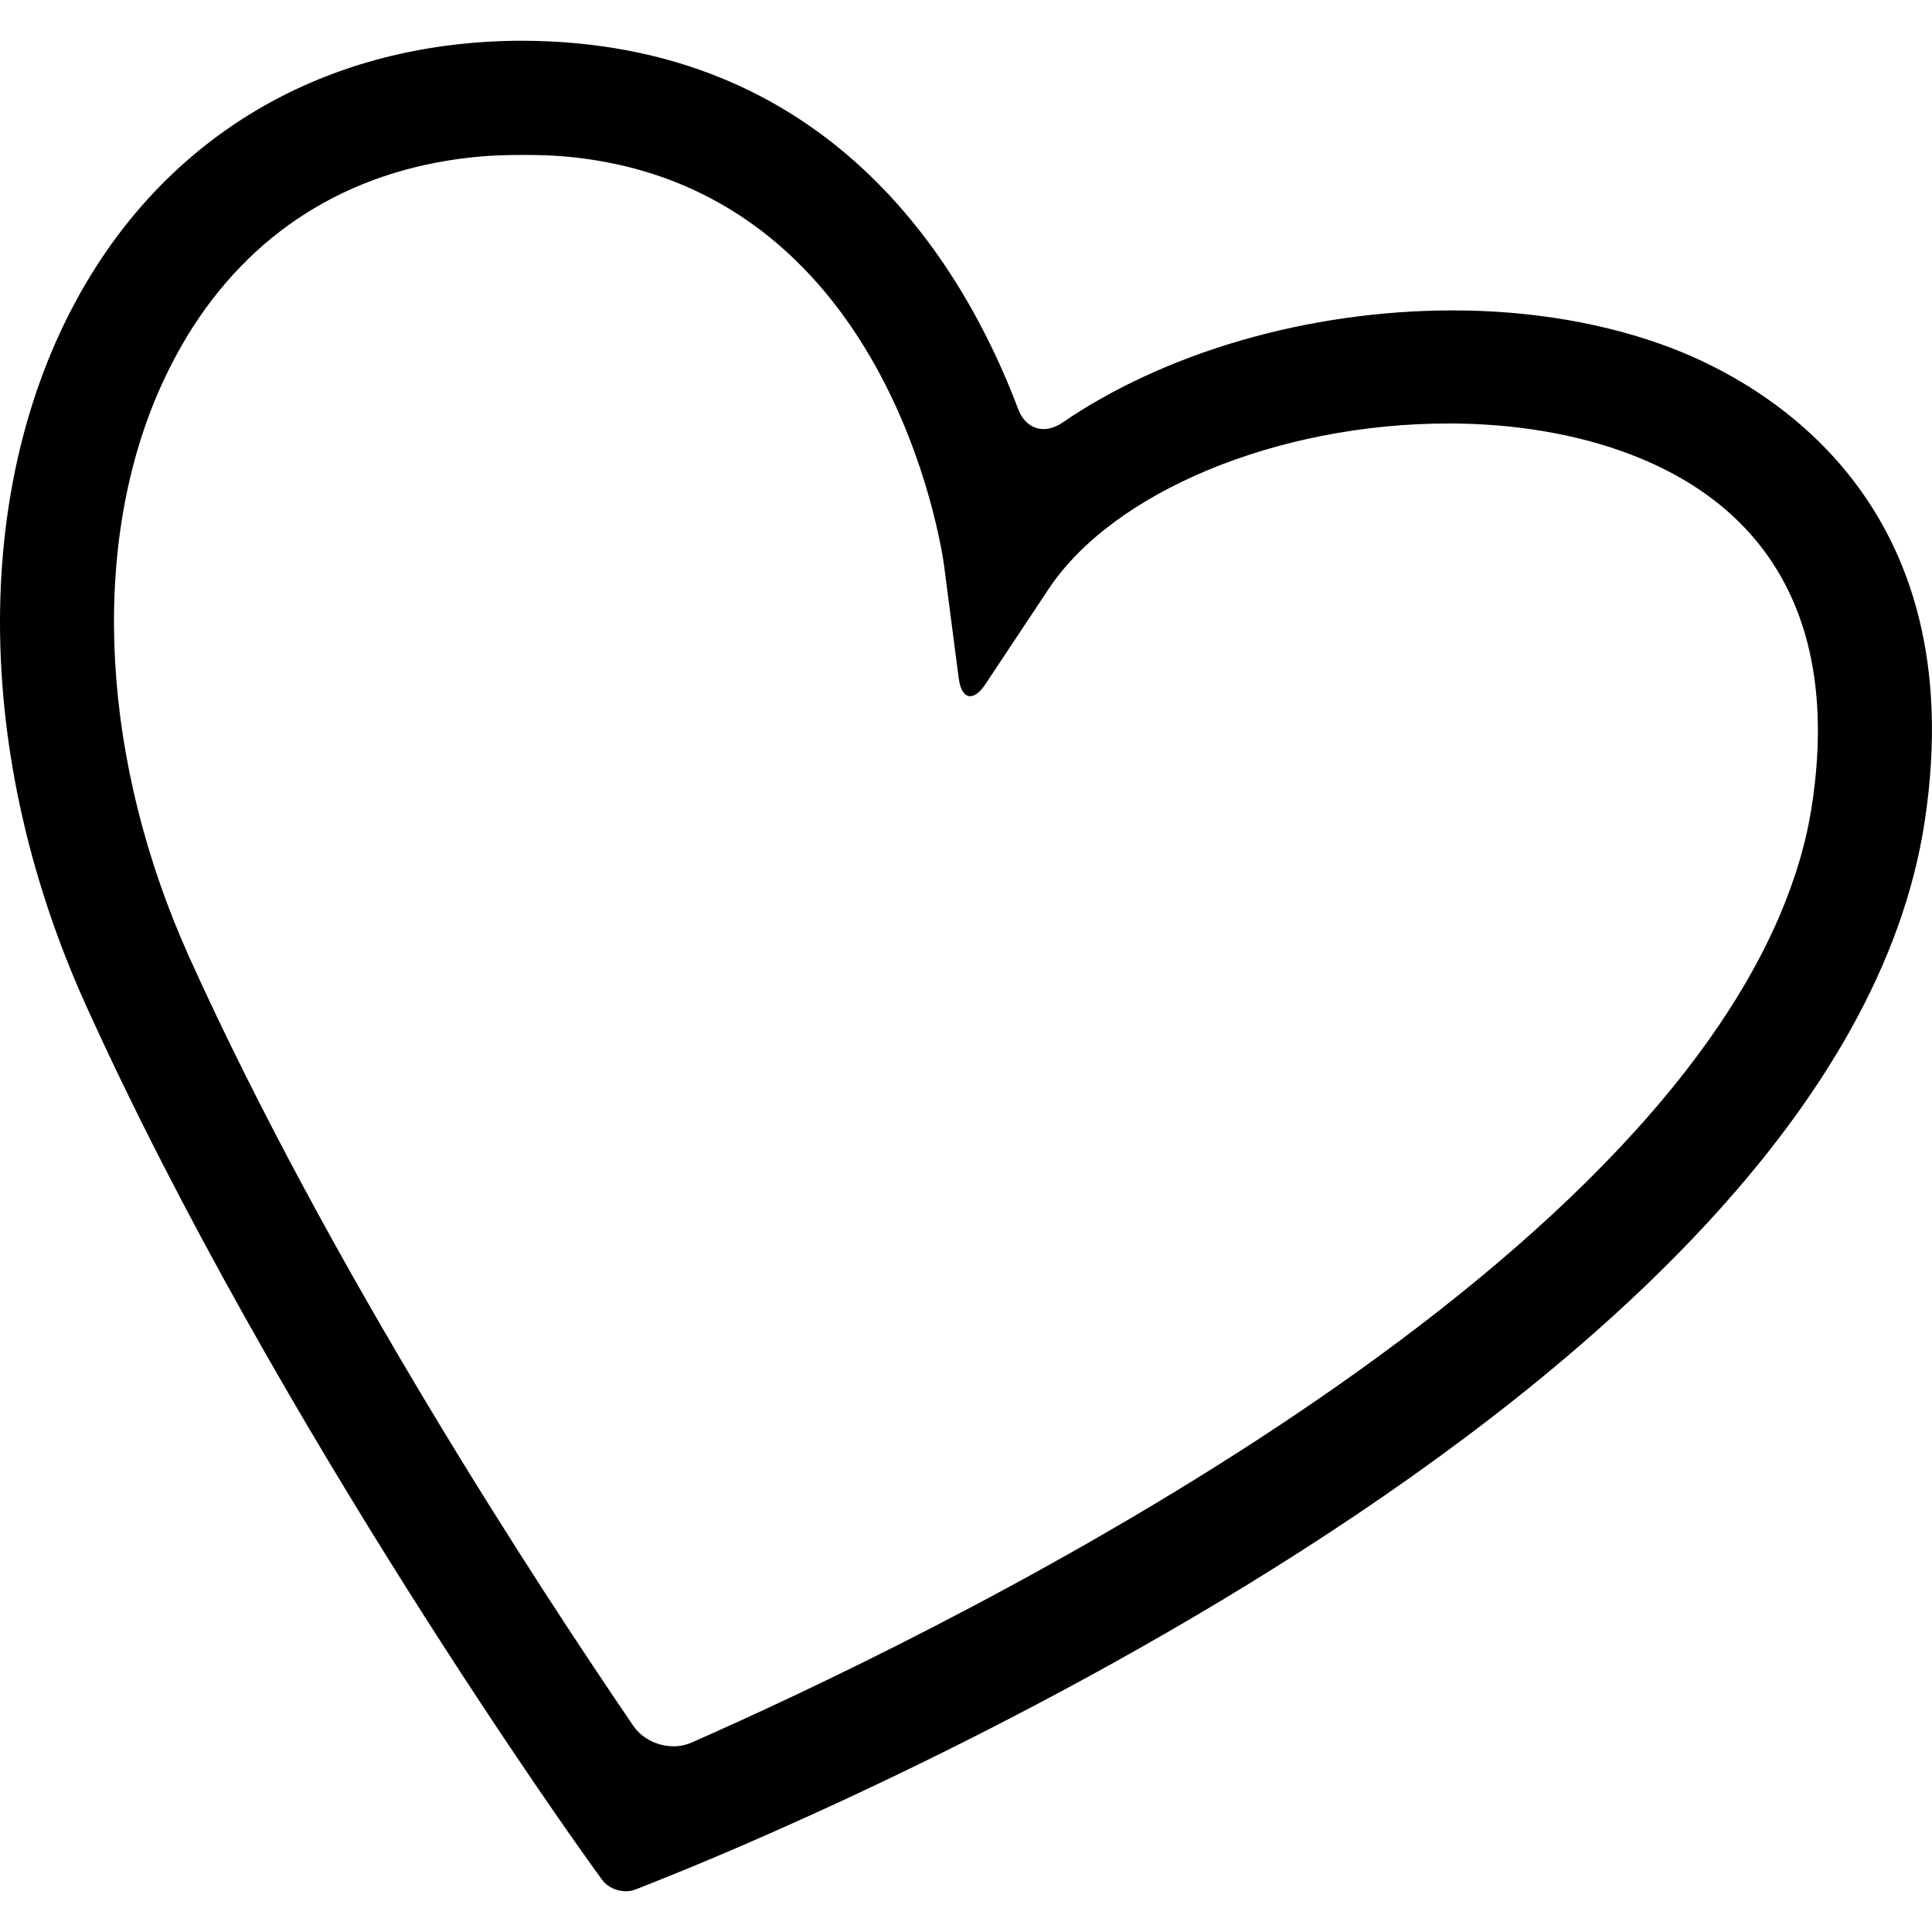
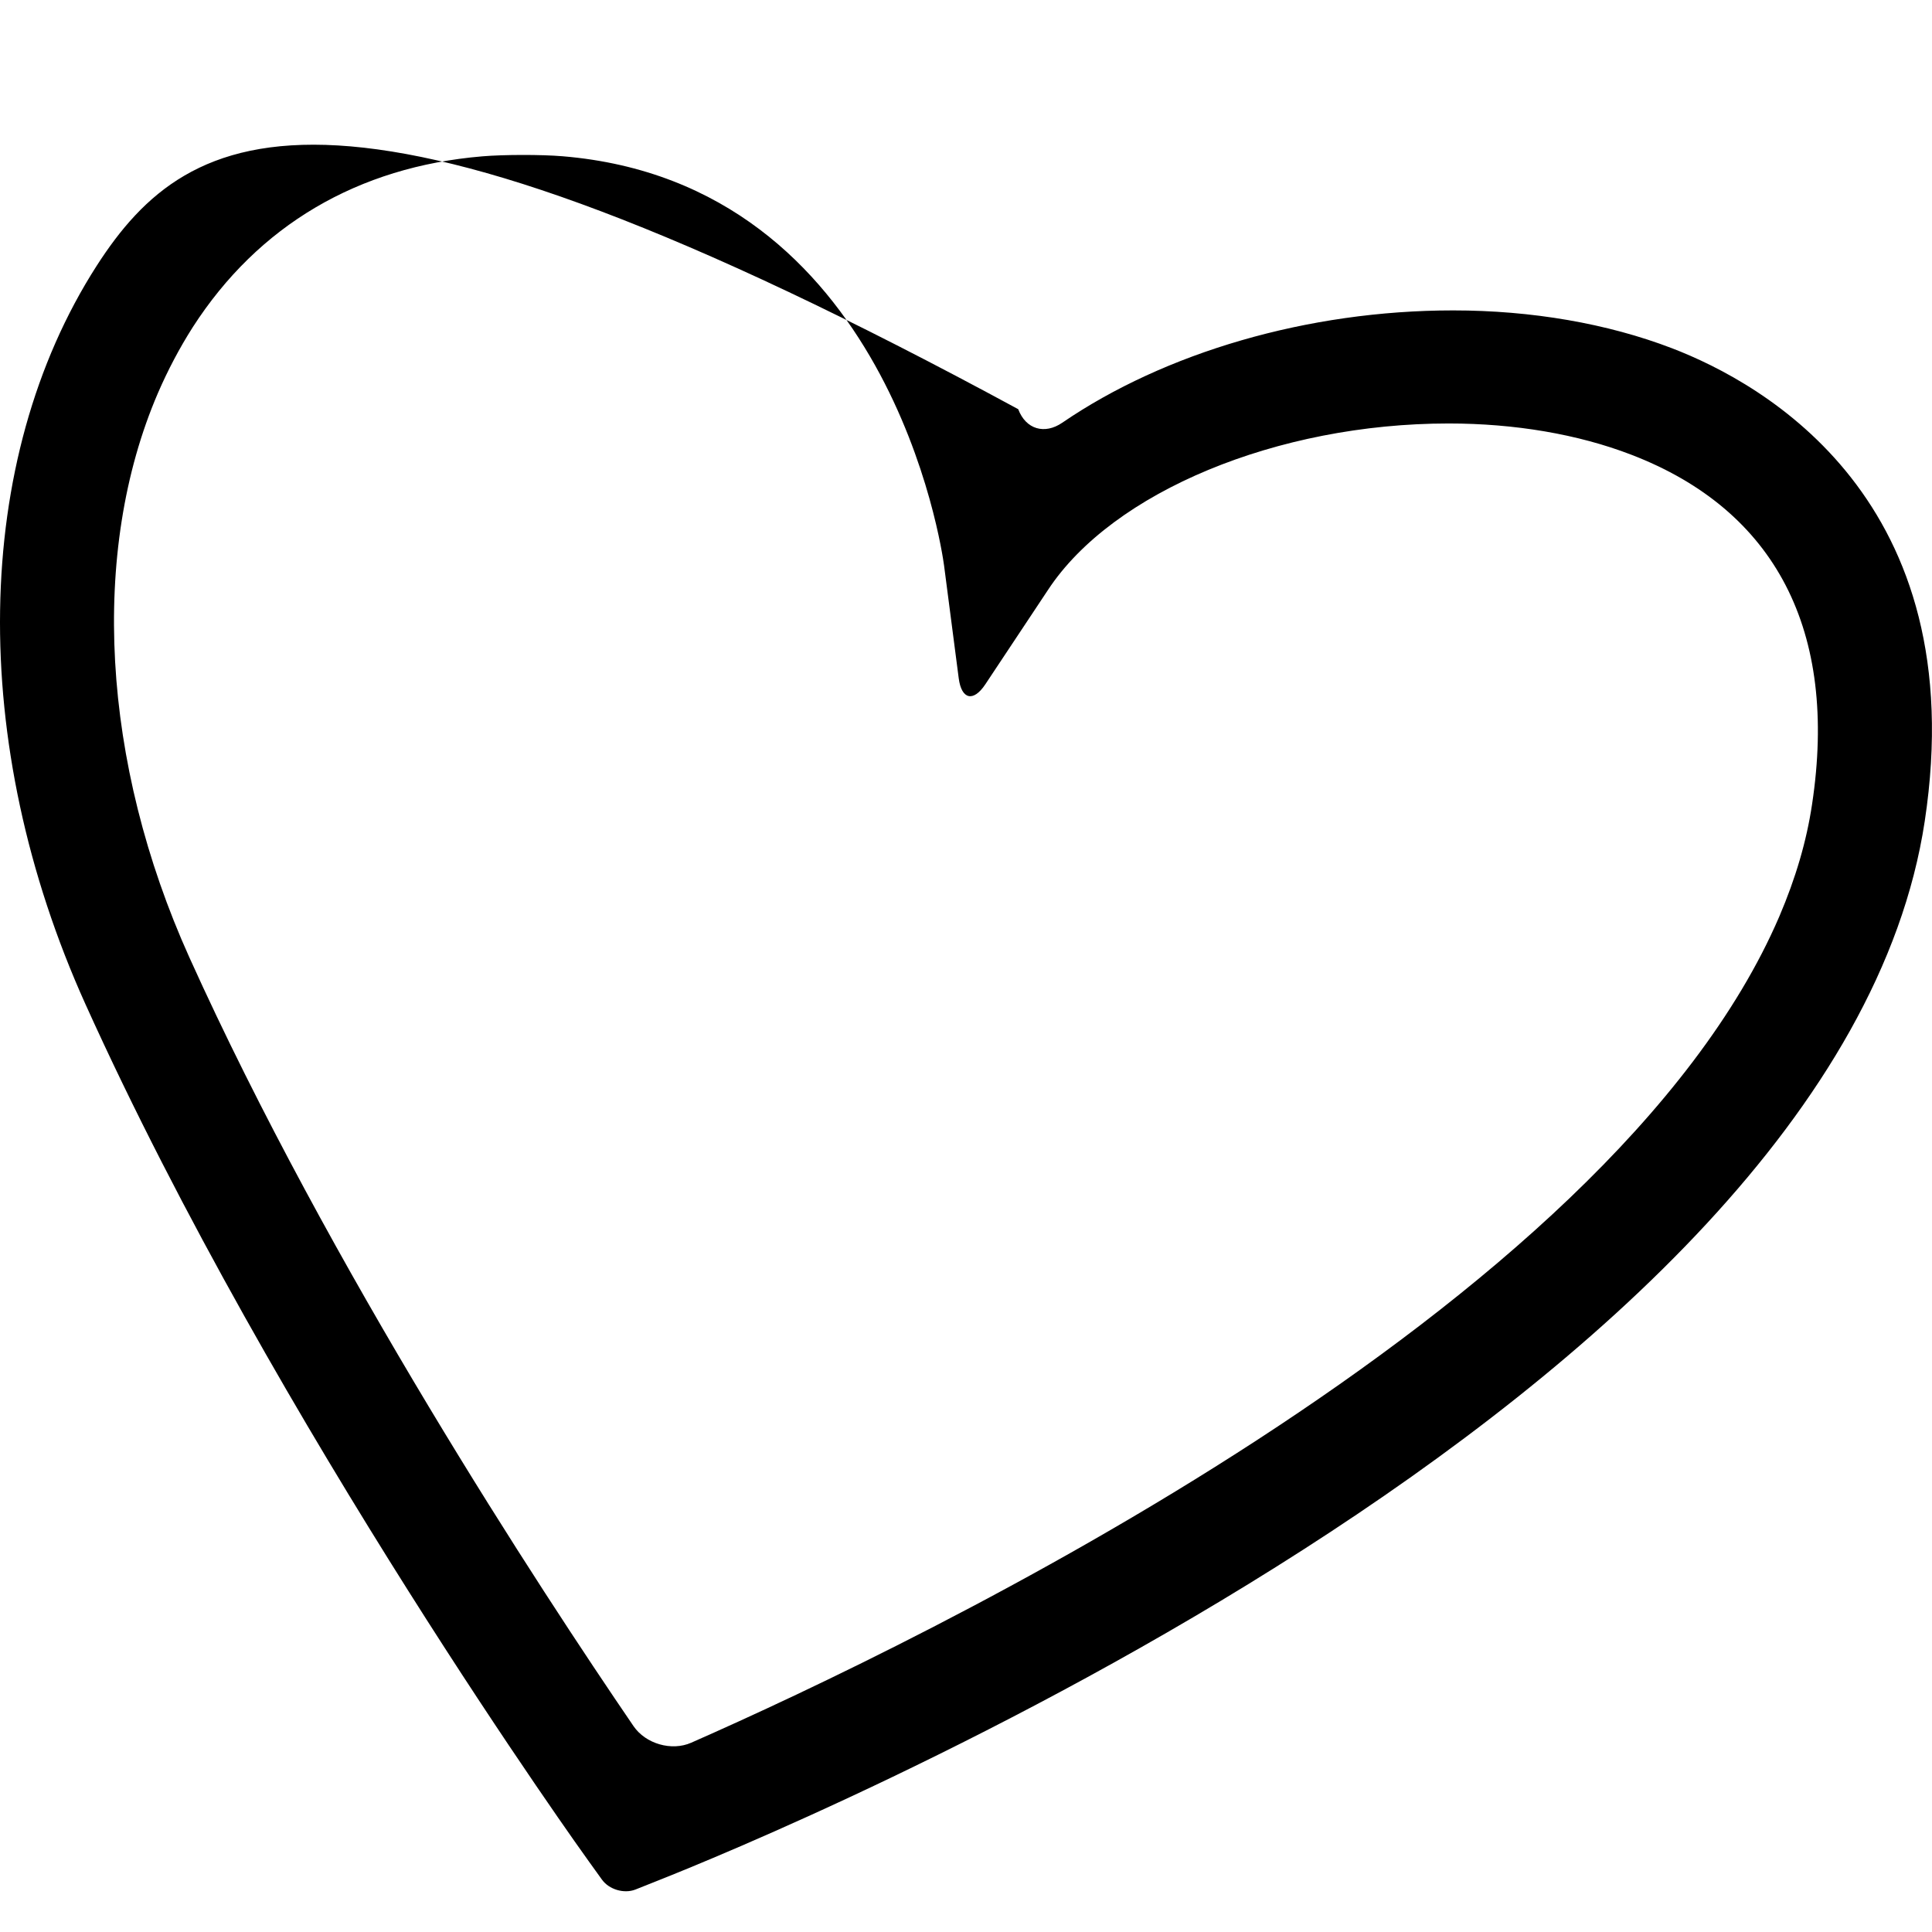
<svg xmlns="http://www.w3.org/2000/svg" fill="#000000" version="1.1" id="Capa_1" width="800px" height="800px" viewBox="0 0 49.618 49.619" xml:space="preserve">
  <g>
    <g>
-       <path d="M42.938,8.943c-1.656-0.635-3.6-0.971-5.619-0.971c-3.74,0-7.409,1.087-10.037,2.884c-0.455,0.312-0.937,0.17-1.132-0.347    c-1.44-3.816-4.905-9.463-12.783-9.463C8.734,1.066,4.869,3.118,2.483,6.825c-3.205,4.994-3.315,12.262-0.288,18.967    c4.906,10.862,12.86,21.922,12.93,22.017c0,0,0.149,0.207,0.333,0.463c0.183,0.256,0.569,0.371,0.862,0.256l0.53-0.211    c3.099-1.225,30.338-12.399,32.582-27.226C50.68,12.852,45.307,9.852,42.938,8.943z M46.538,20.658    c-0.141,0.943-0.417,1.887-0.842,2.882c-4.364,10.141-22.089,18.64-27.943,21.217c-0.505,0.224-1.173,0.029-1.484-0.427    c-2.417-3.541-7.803-11.758-11.406-19.741c-2.257-5.004-2.559-10.423-0.808-14.493c0.255-0.59,0.556-1.16,0.894-1.691    c1.684-2.617,4.242-4.122,7.439-4.39c0.55-0.046,1.509-0.048,2.059-0.002c8.386,0.696,9.744,10.102,9.799,10.514l0.376,2.892    c0.071,0.547,0.376,0.618,0.682,0.158l1.614-2.431c1.657-2.515,5.888-4.27,10.286-4.27c1.703,0,3.323,0.276,4.688,0.801    C45.605,13.102,47.212,16.206,46.538,20.658z" />
+       <path d="M42.938,8.943c-1.656-0.635-3.6-0.971-5.619-0.971c-3.74,0-7.409,1.087-10.037,2.884c-0.455,0.312-0.937,0.17-1.132-0.347    C8.734,1.066,4.869,3.118,2.483,6.825c-3.205,4.994-3.315,12.262-0.288,18.967    c4.906,10.862,12.86,21.922,12.93,22.017c0,0,0.149,0.207,0.333,0.463c0.183,0.256,0.569,0.371,0.862,0.256l0.53-0.211    c3.099-1.225,30.338-12.399,32.582-27.226C50.68,12.852,45.307,9.852,42.938,8.943z M46.538,20.658    c-0.141,0.943-0.417,1.887-0.842,2.882c-4.364,10.141-22.089,18.64-27.943,21.217c-0.505,0.224-1.173,0.029-1.484-0.427    c-2.417-3.541-7.803-11.758-11.406-19.741c-2.257-5.004-2.559-10.423-0.808-14.493c0.255-0.59,0.556-1.16,0.894-1.691    c1.684-2.617,4.242-4.122,7.439-4.39c0.55-0.046,1.509-0.048,2.059-0.002c8.386,0.696,9.744,10.102,9.799,10.514l0.376,2.892    c0.071,0.547,0.376,0.618,0.682,0.158l1.614-2.431c1.657-2.515,5.888-4.27,10.286-4.27c1.703,0,3.323,0.276,4.688,0.801    C45.605,13.102,47.212,16.206,46.538,20.658z" />
    </g>
  </g>
</svg>